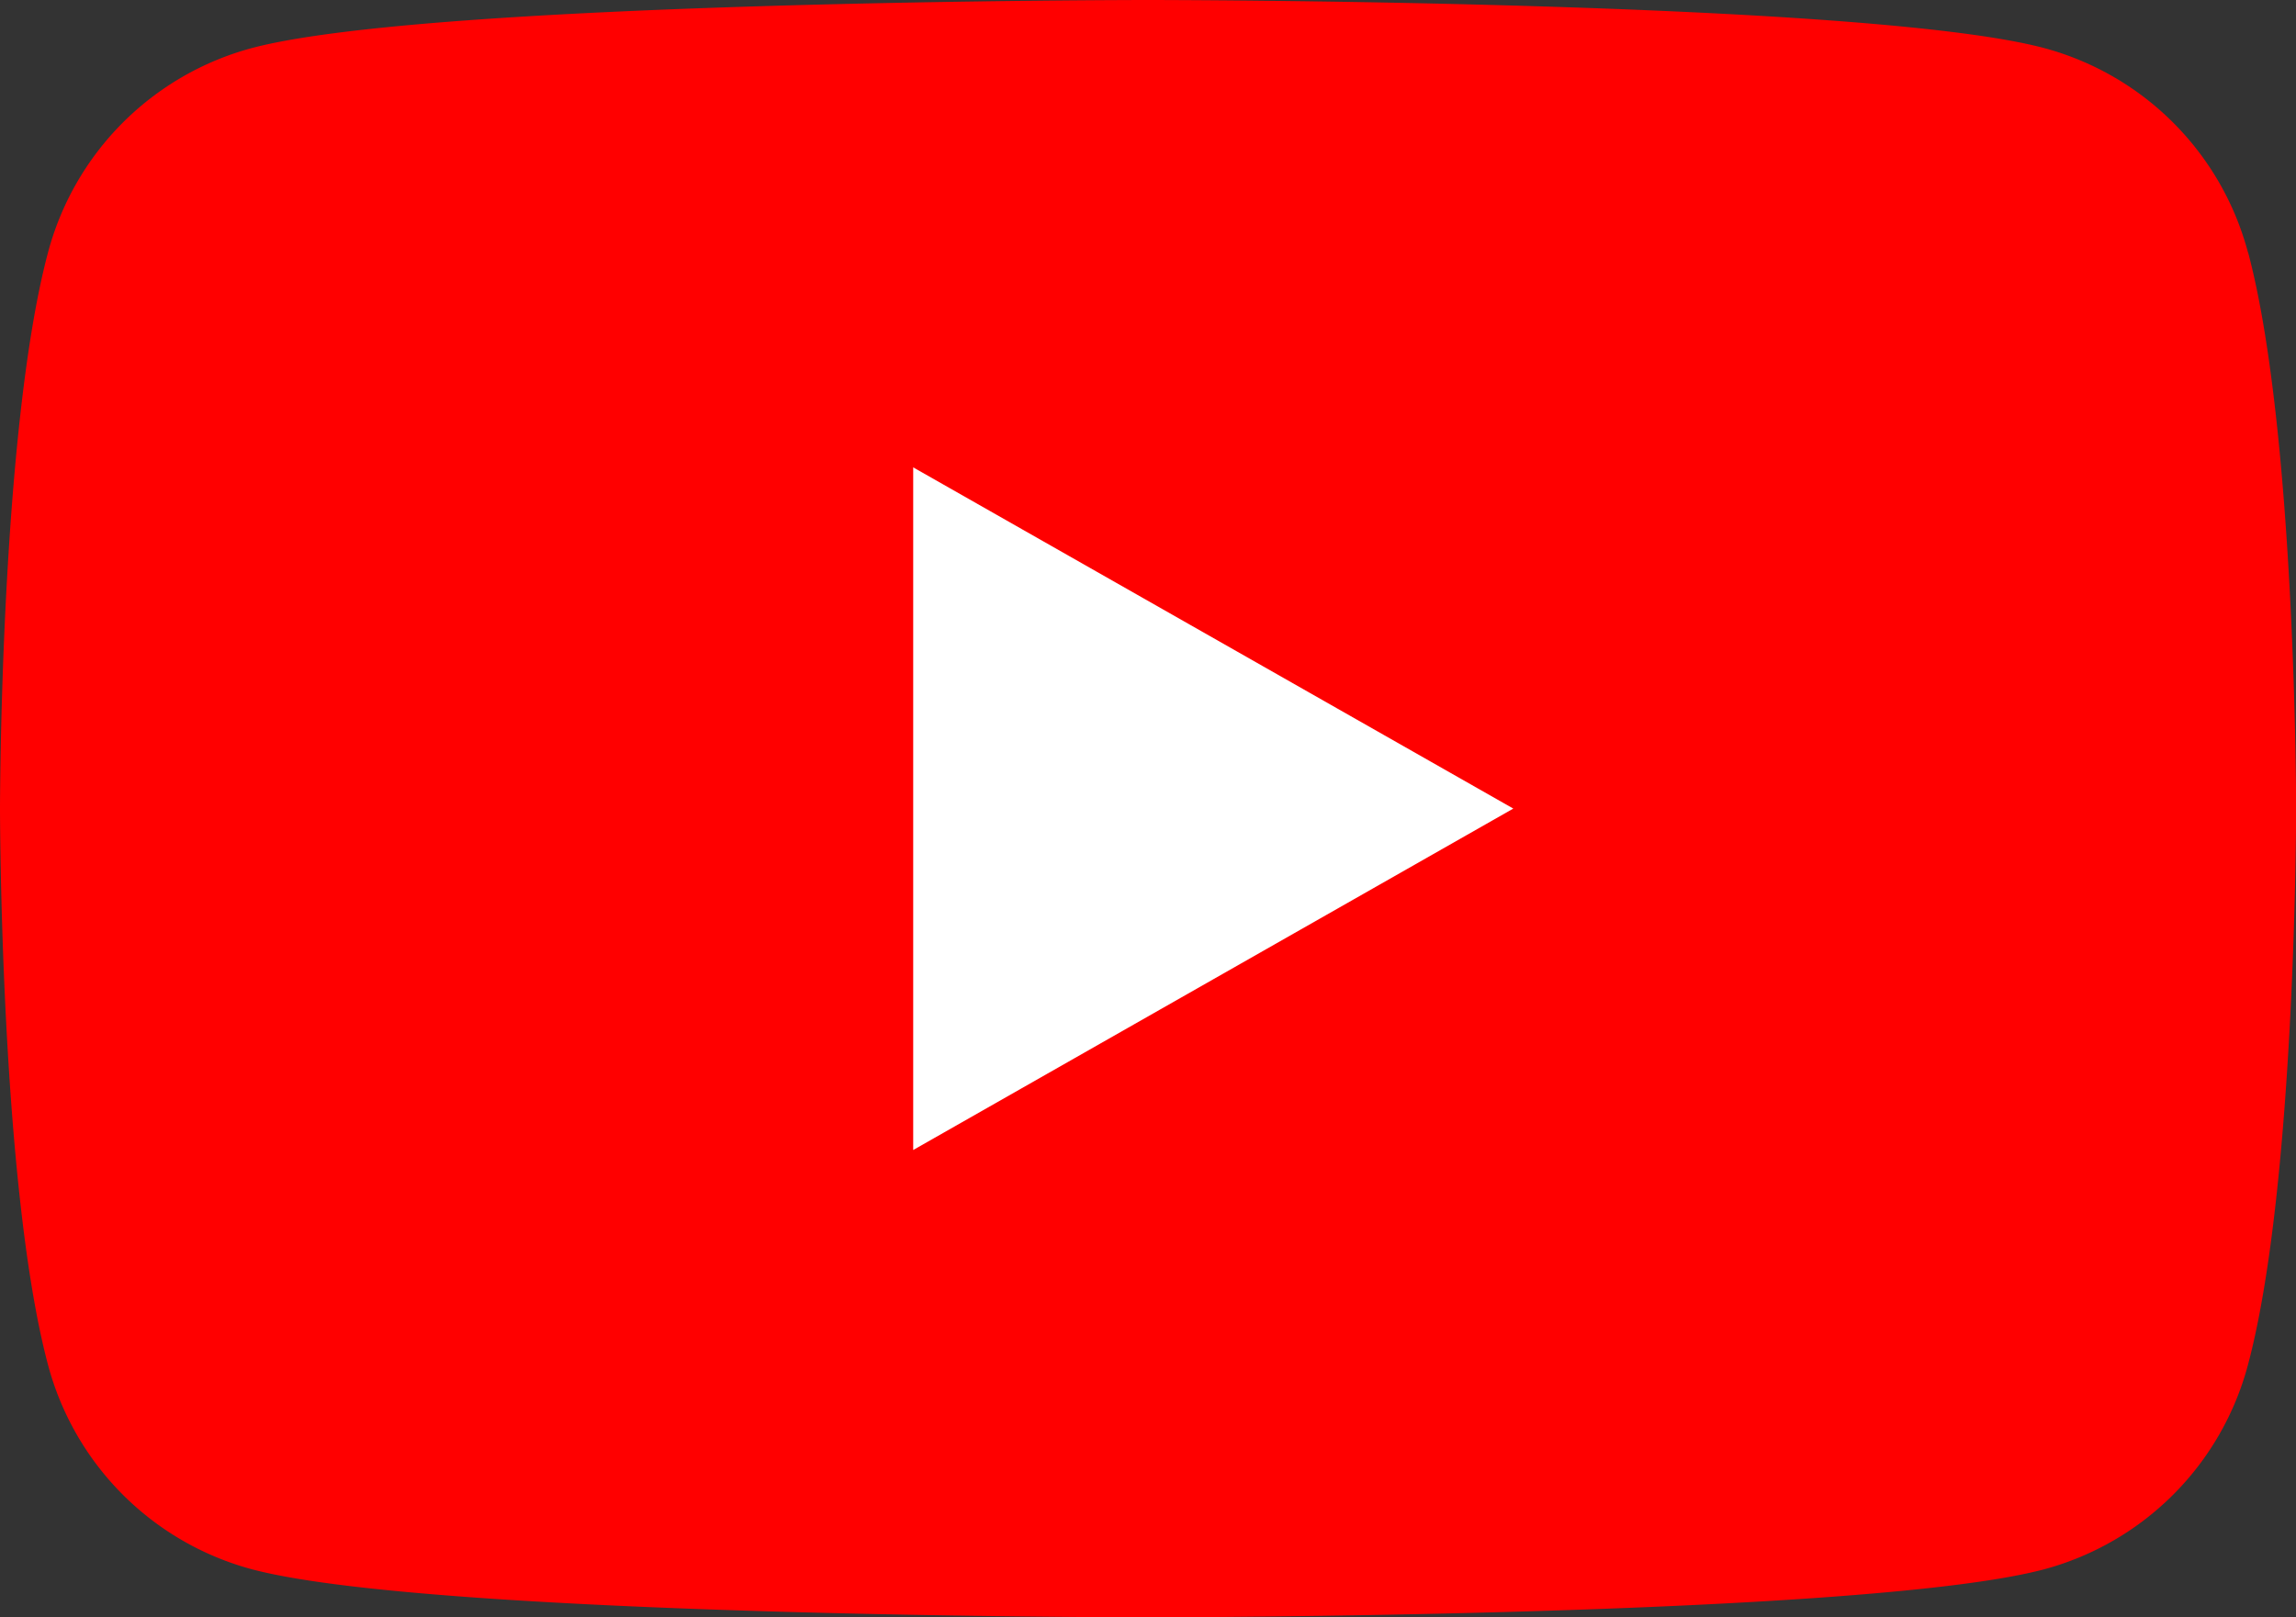
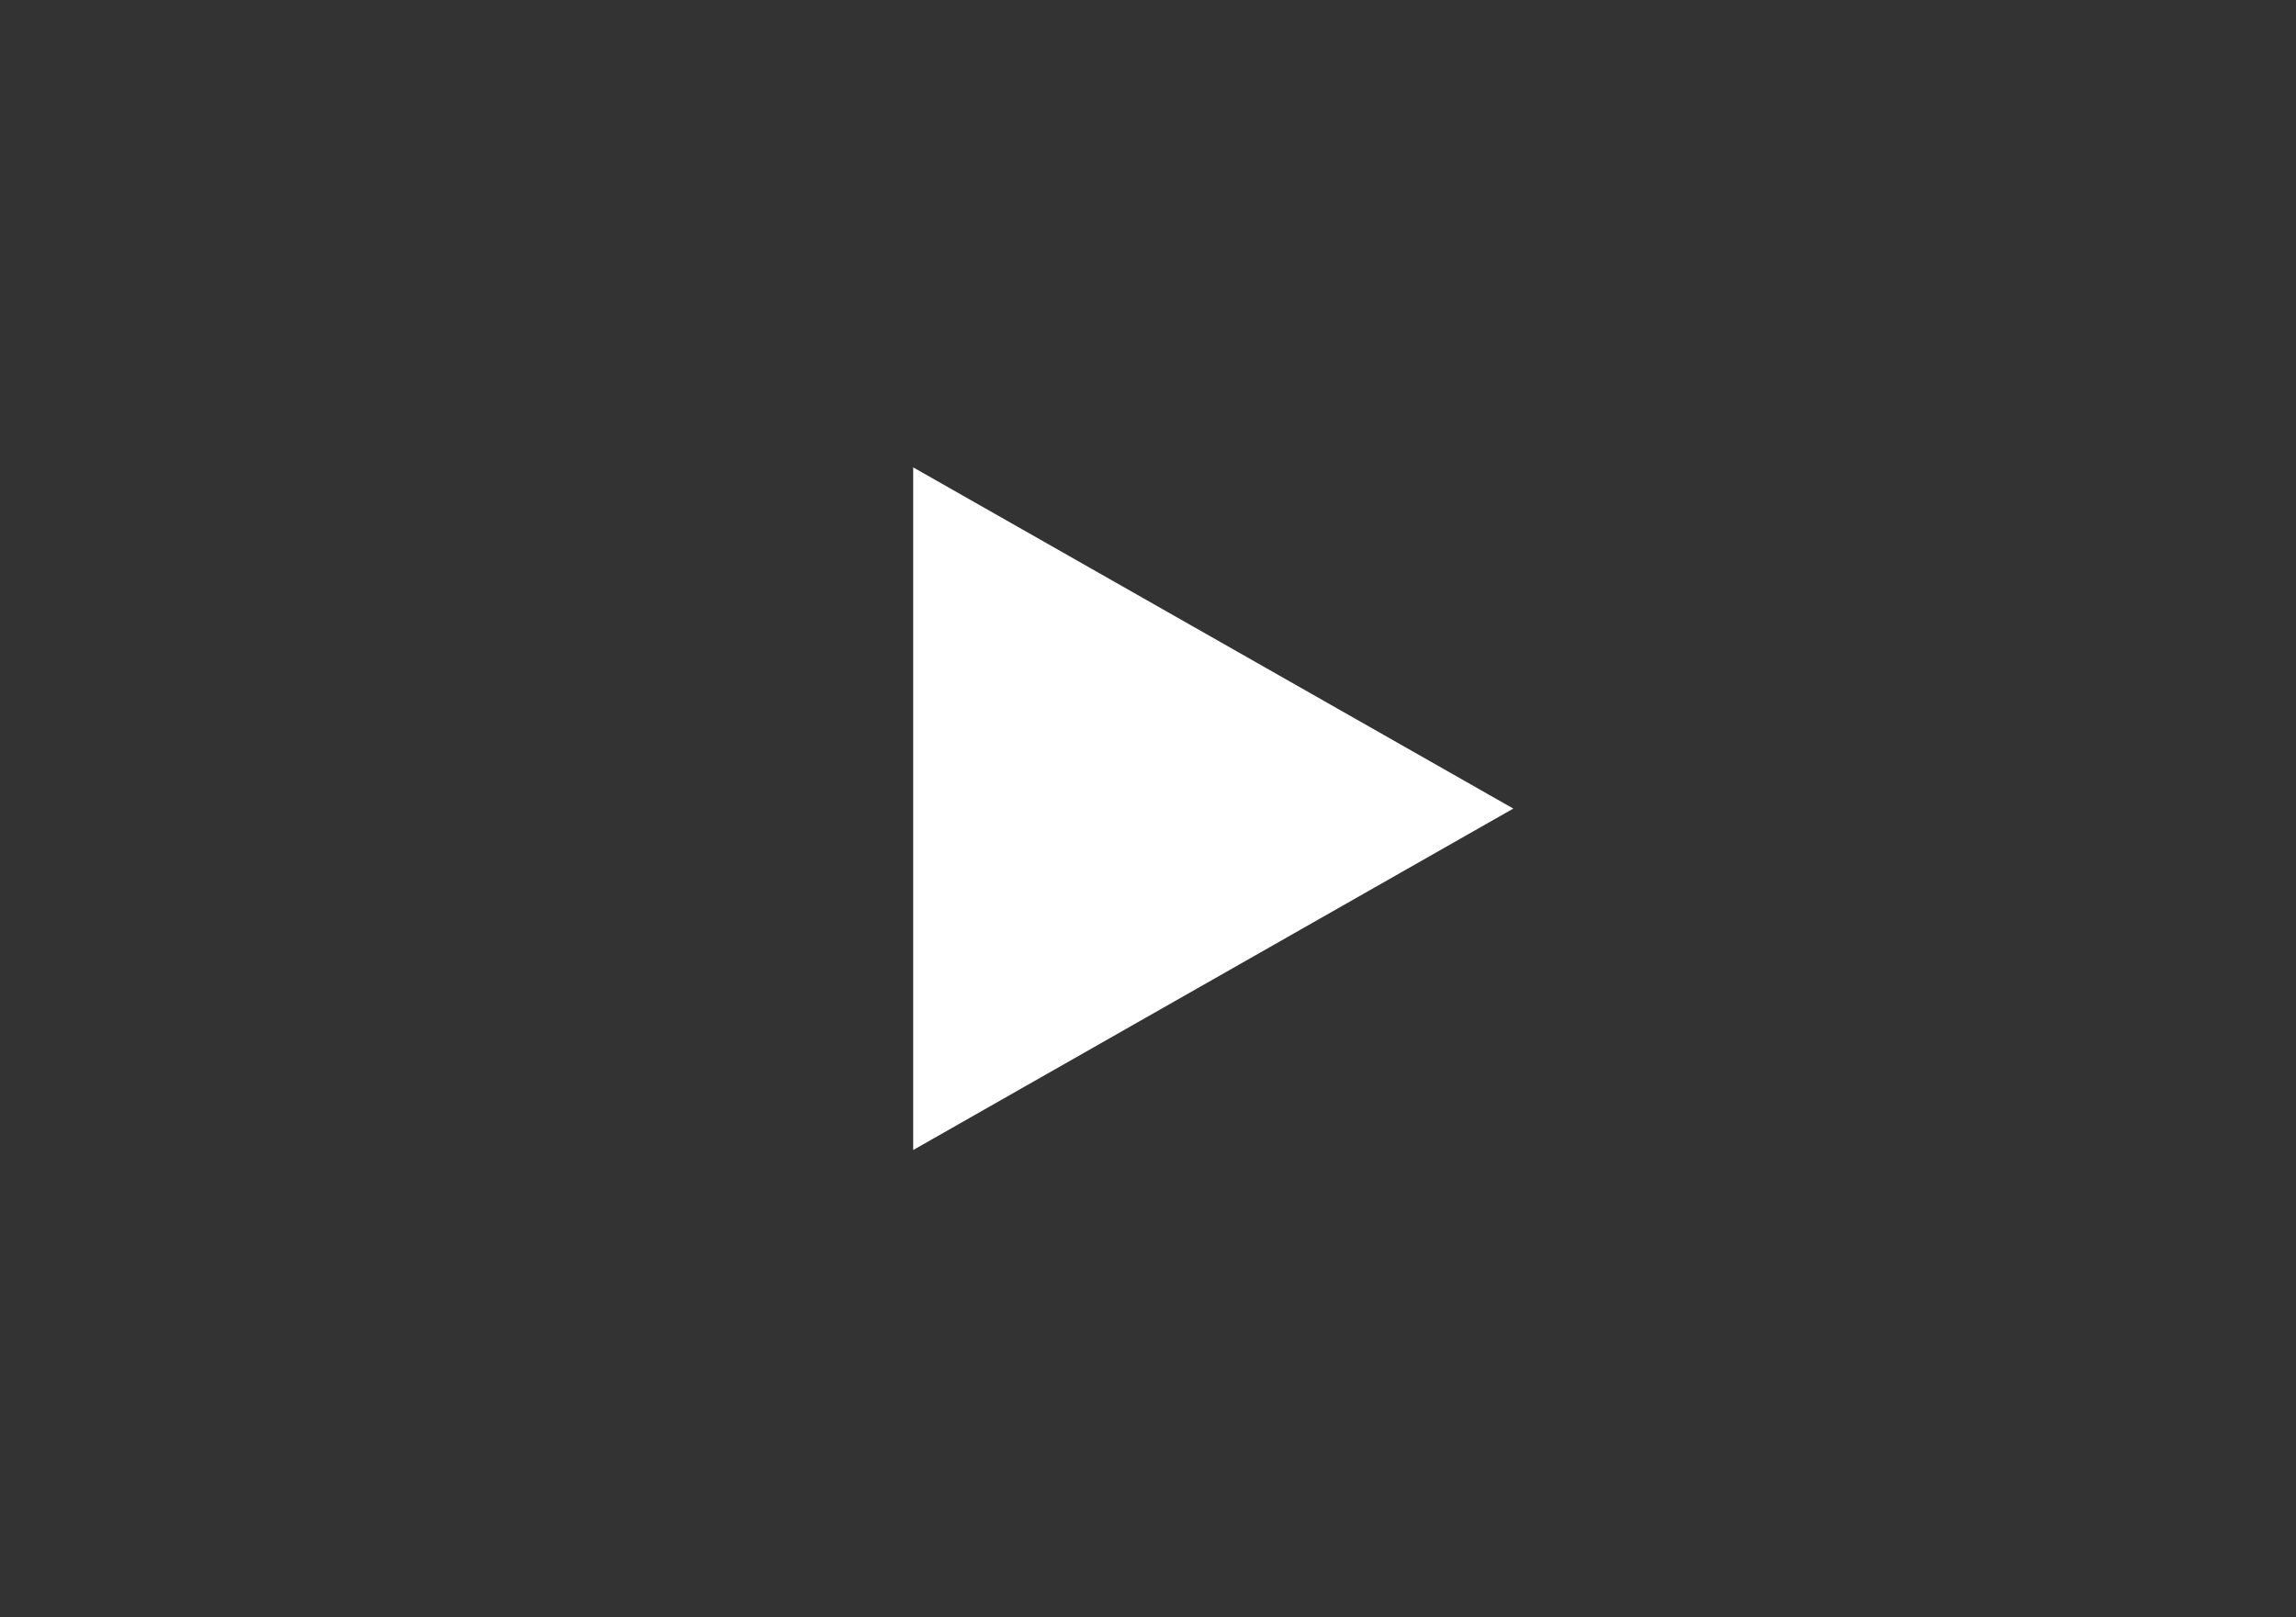
<svg xmlns="http://www.w3.org/2000/svg" width="51.097" height="36" viewBox="0 0 51.097 36">
  <rect x="0" y="0" width="51.097" height="36" fill="#333333" stroke="none" />
  <defs>
    <clipPath id="a">
      <rect width="51.097" height="36" fill="none" />
    </clipPath>
  </defs>
  <g clip-path="url(#a)">
-     <path d="M50.029,5.622a6.42,6.42,0,0,0-4.517-4.547C41.527,0,25.548,0,25.548,0S9.57,0,5.585,1.075A6.42,6.42,0,0,0,1.068,5.622C0,9.632,0,18,0,18s0,8.368,1.068,12.378a6.421,6.421,0,0,0,4.518,4.547C9.57,36,25.548,36,25.548,36s15.978,0,19.963-1.074a6.421,6.421,0,0,0,4.517-4.547C51.1,26.368,51.1,18,51.1,18s0-8.368-1.068-12.378" transform="translate(0)" fill="red" />
    <path d="M70,51.026l13.355-7.6L70,35.831Z" transform="translate(-49.677 -25.428)" fill="#fff" />
  </g>
</svg>